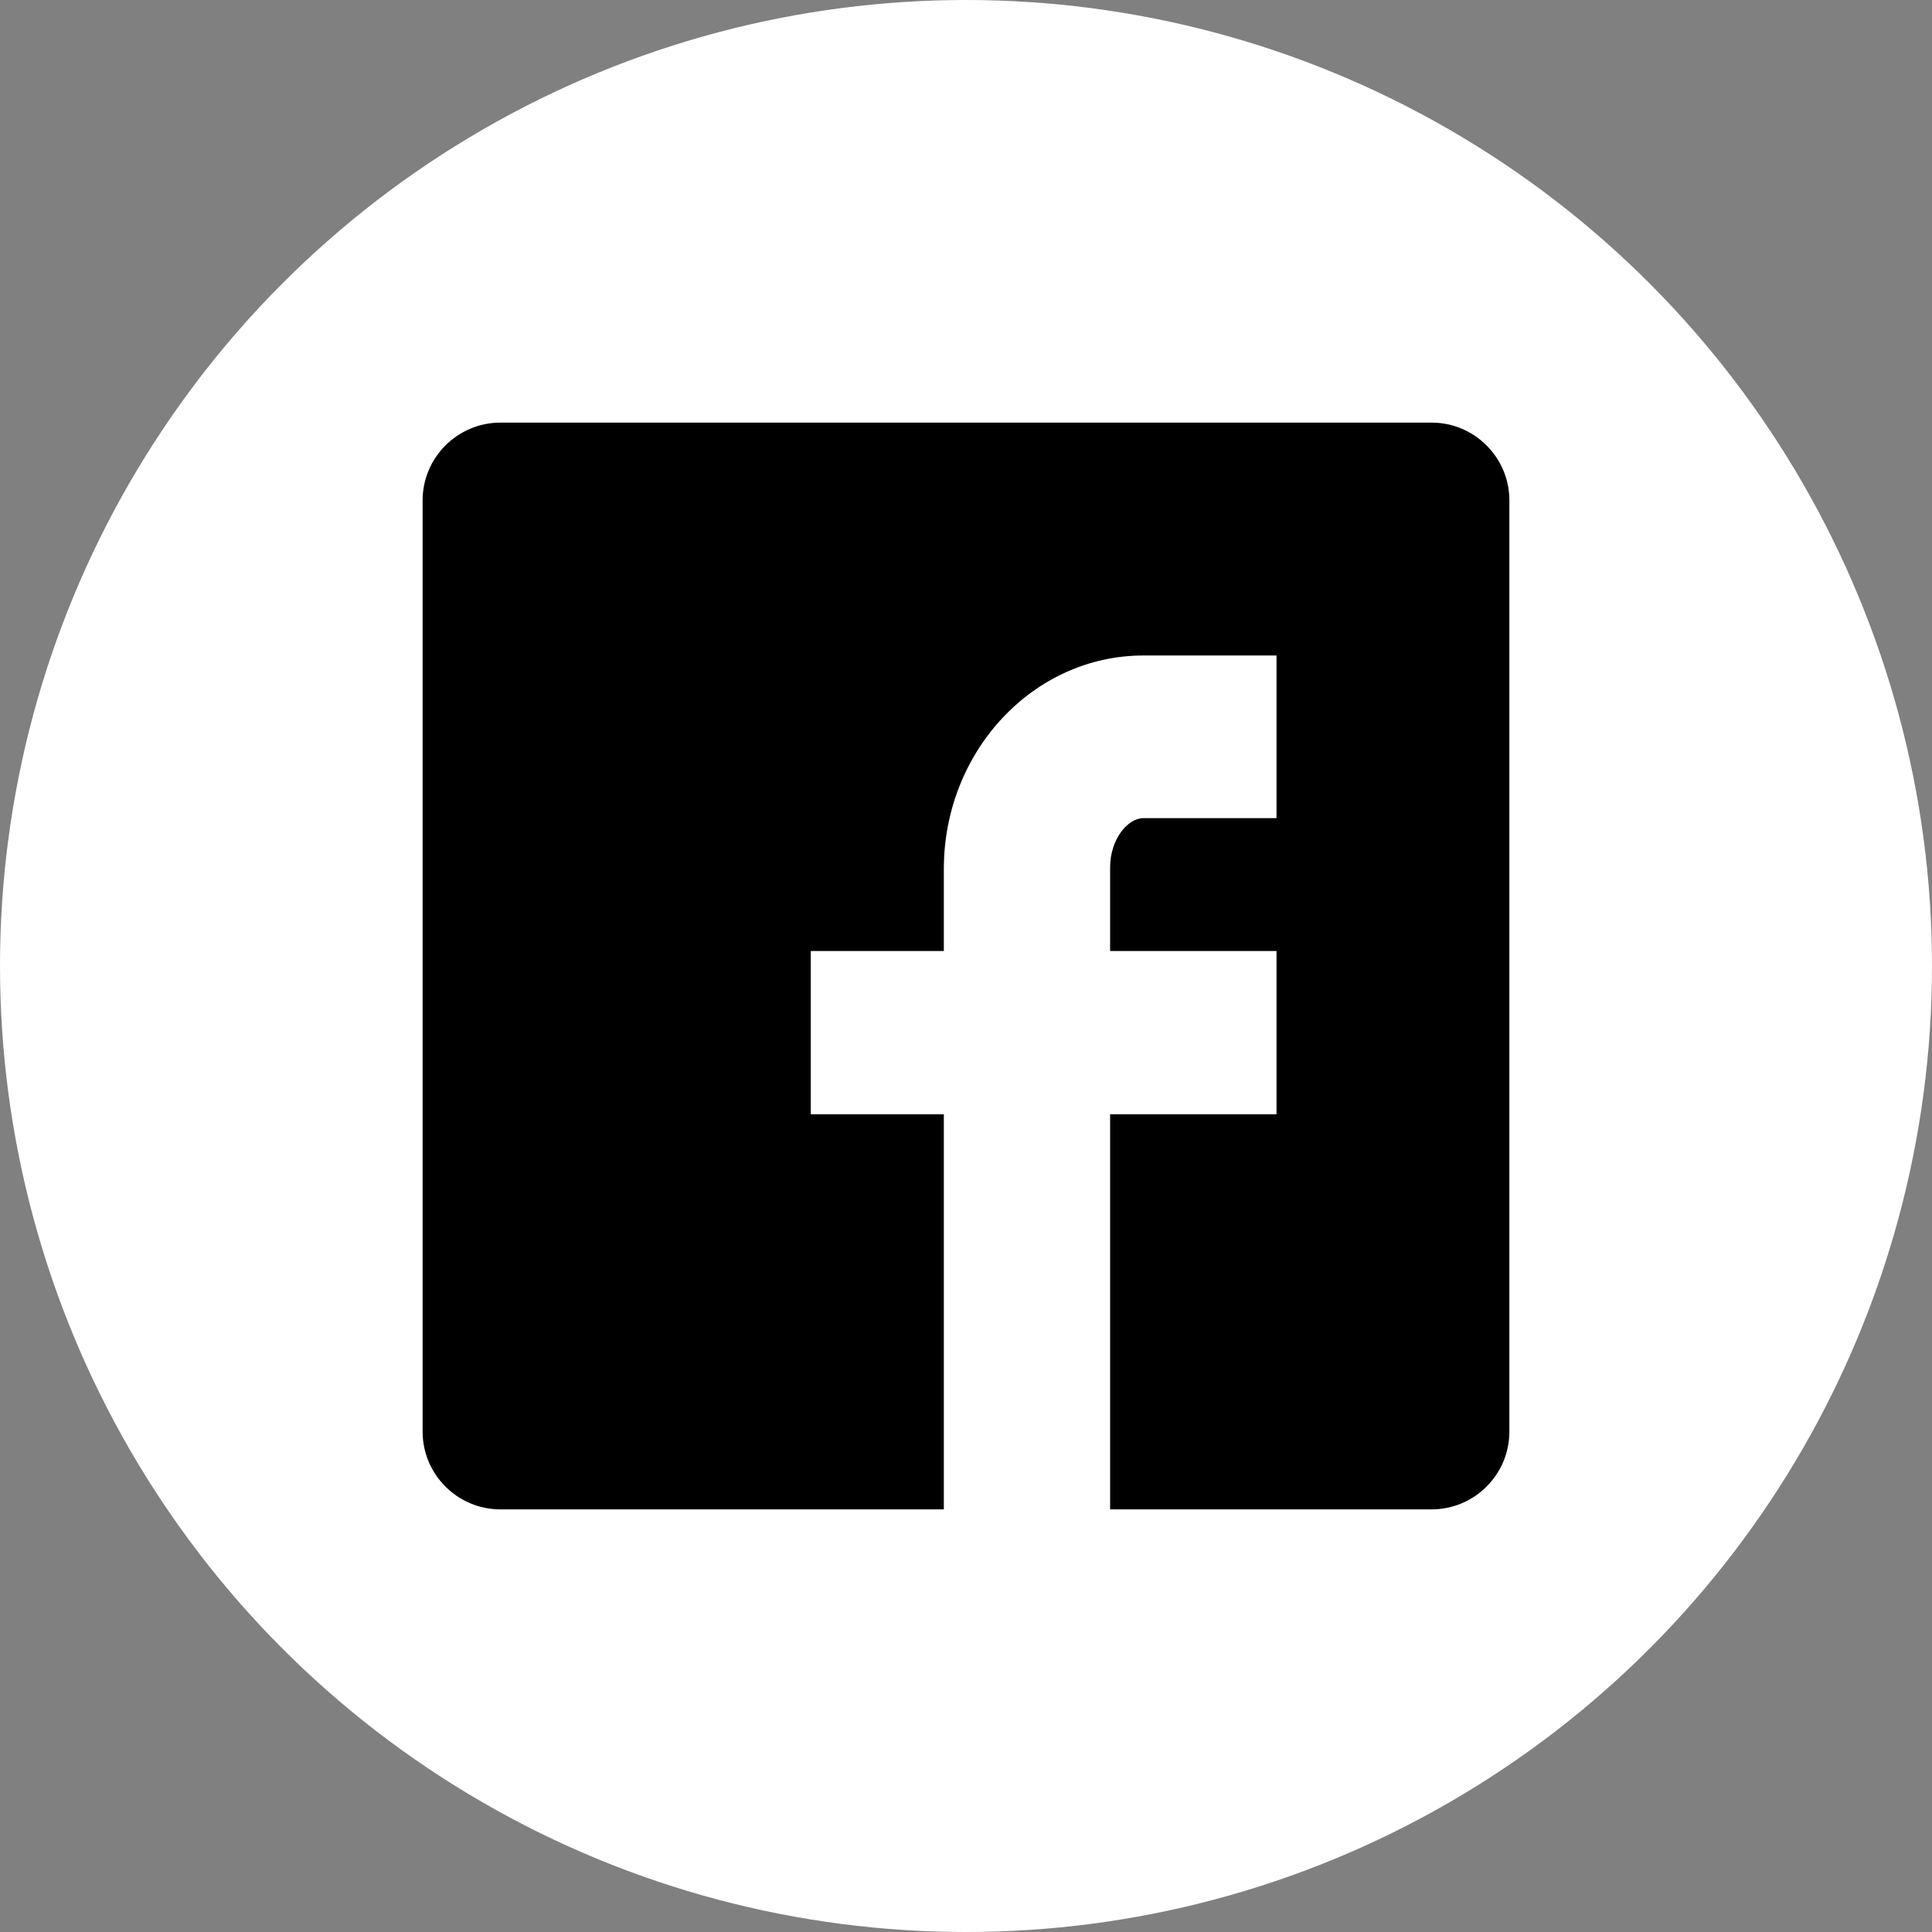
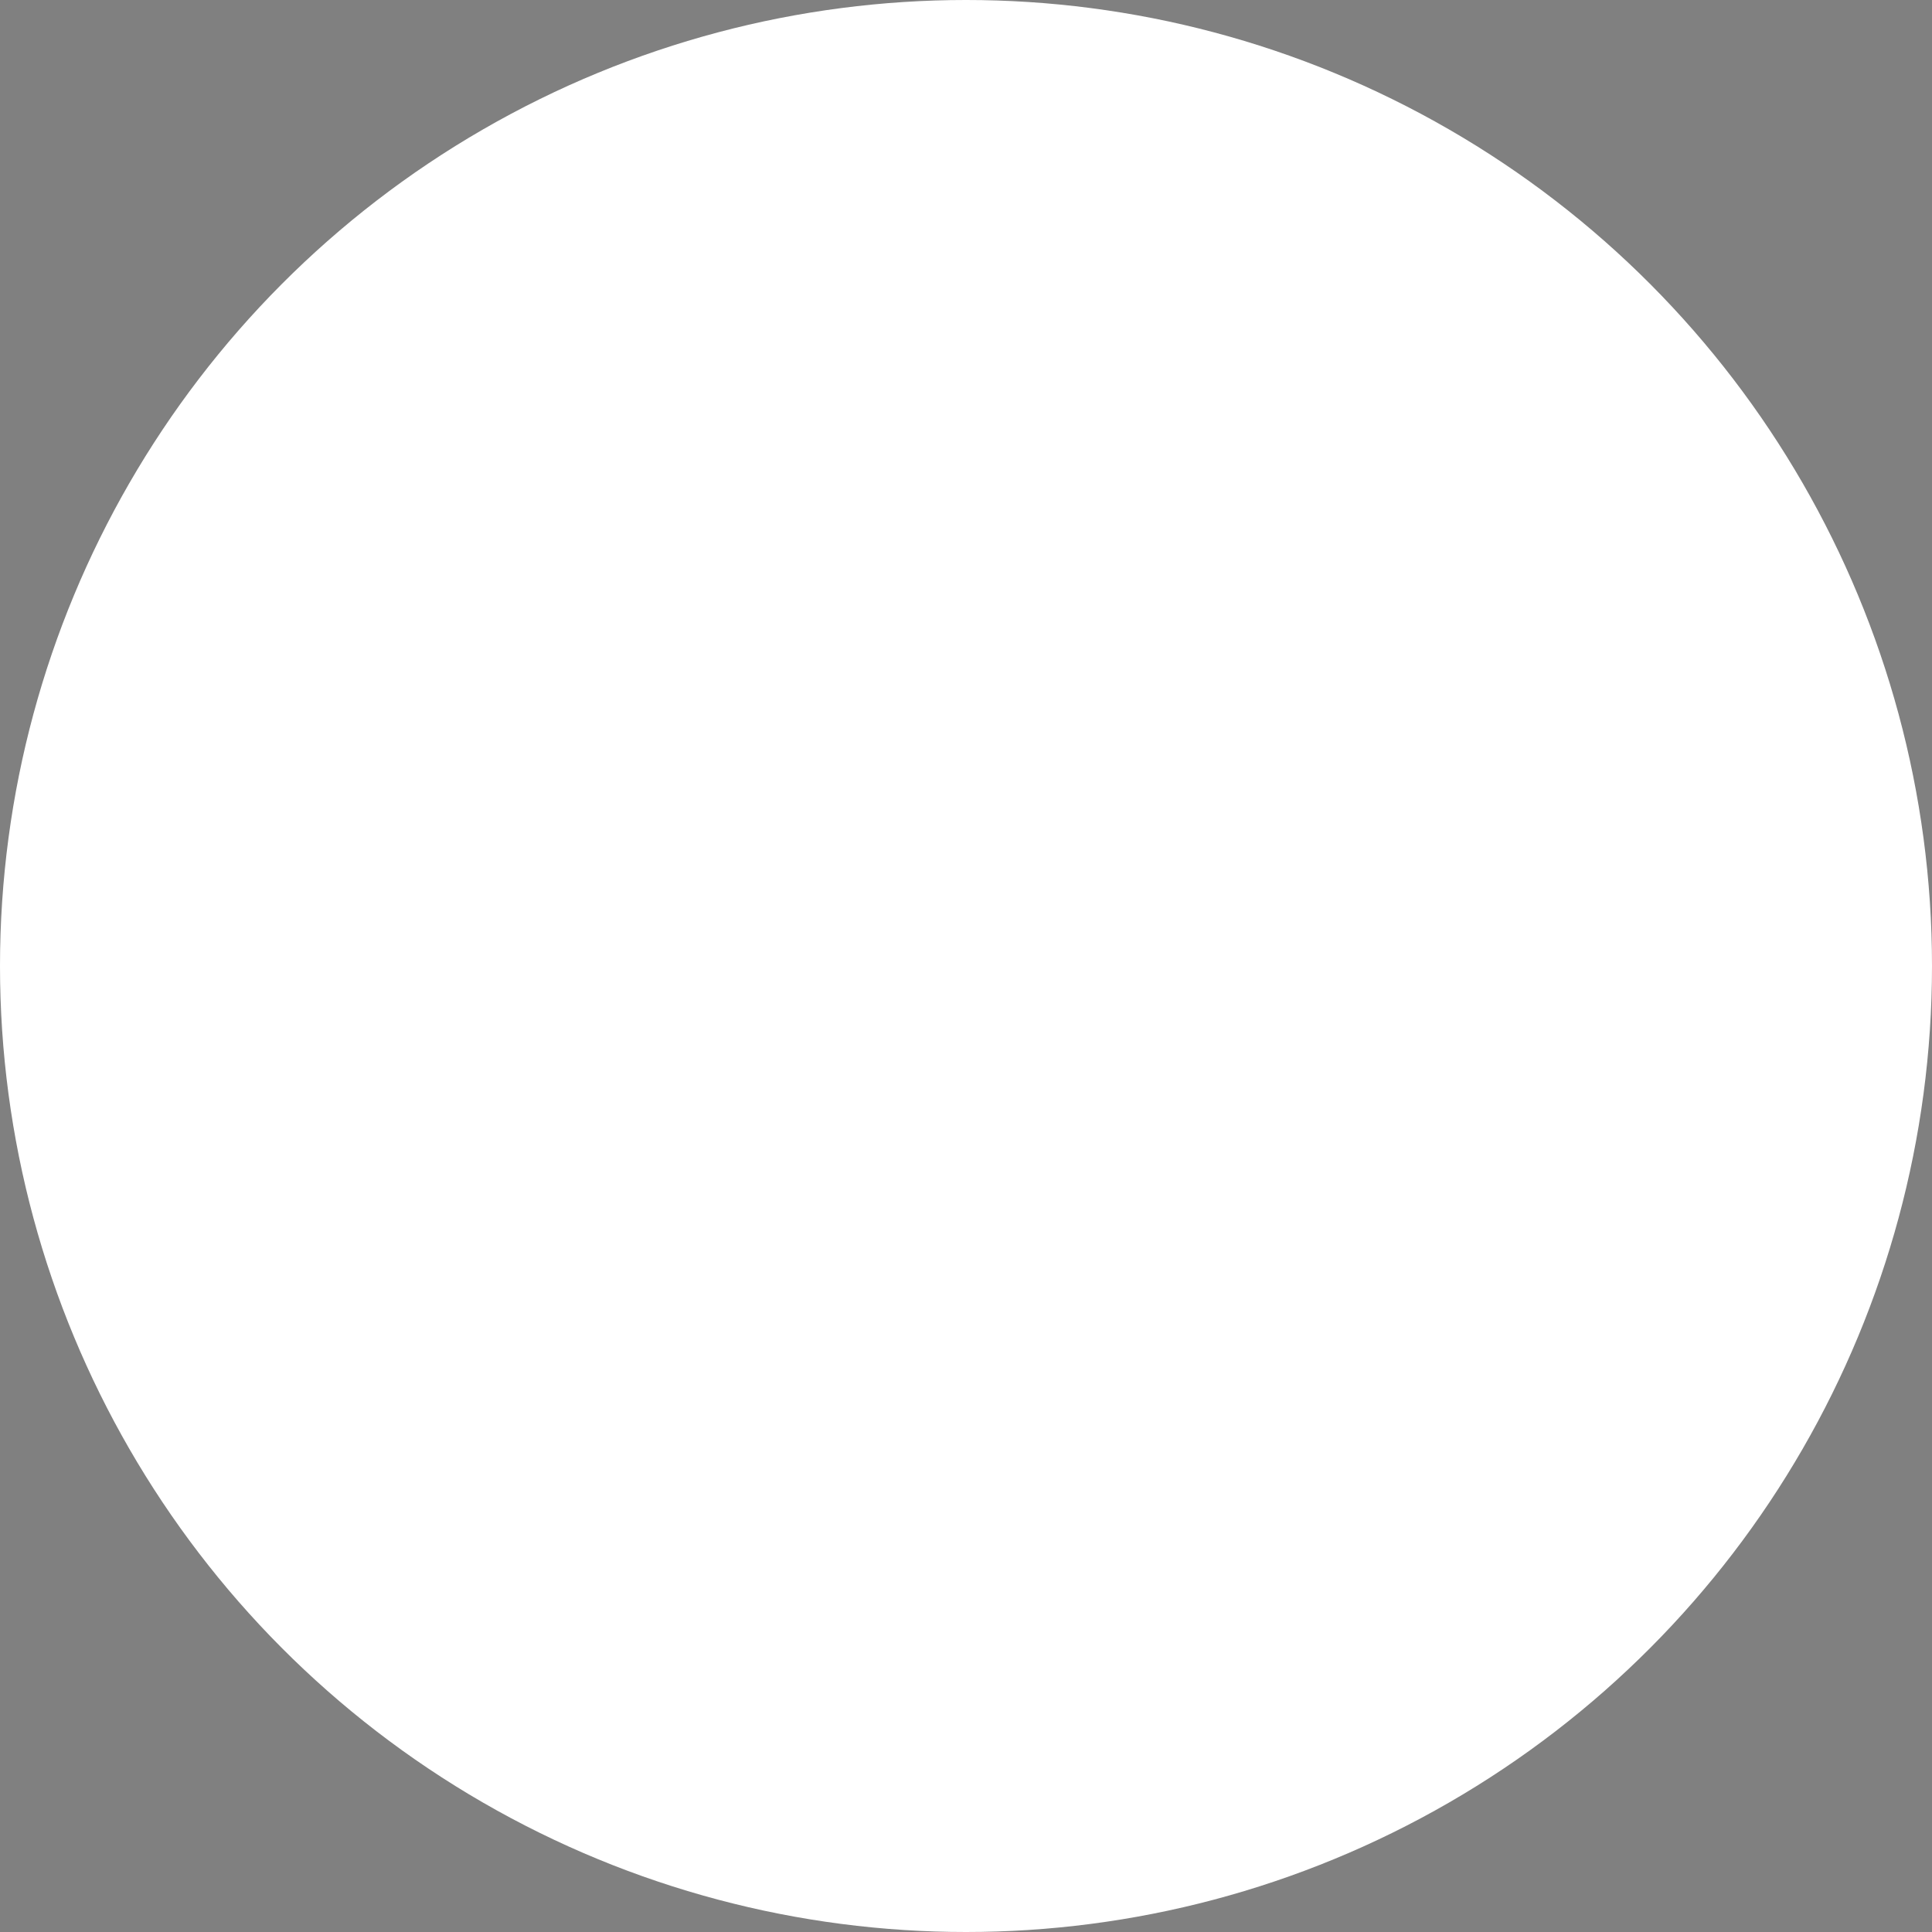
<svg xmlns="http://www.w3.org/2000/svg" width="32px" height="32px" viewBox="0 0 32 32" version="1.1">
  <rect x="0" y="0" width="32" height="32" fill="#808080" stroke="none" />
  <title>icon-social-facebook-black-white-circle</title>
  <g id="Symbols" stroke="none" stroke-width="1" fill="none" fill-rule="evenodd">
    <g id="footer-desktop" transform="translate(-1129, -510)">
      <g id="icon-social-facebook-black-white-circle" transform="translate(1129, 510)">
        <circle id="Oval" fill="#FFFFFF" cx="16" cy="16" r="16" />
-         <path d="M23.714,7 L8.286,7 C7.579,7 7,7.579 7,8.286 L7,23.714 C7,24.421 7.579,25 8.286,25 L15.633,25 L15.633,18.456 L13.429,18.456 L13.429,15.752 L15.633,15.752 L15.633,14.393 C15.633,12.444 17.115,10.857 18.939,10.857 L21.143,10.857 L21.143,13.551 L18.939,13.551 C18.678,13.551 18.387,13.9 18.387,14.367 L18.387,15.752 L21.143,15.752 L21.143,18.456 L18.387,18.456 L18.387,25 L23.714,25 C24.421,25 25,24.421 25,23.714 L25,8.286 C25,7.579 24.421,7 23.714,7" id="icon-social-facebook-black" fill="#000000" />
      </g>
    </g>
  </g>
</svg>